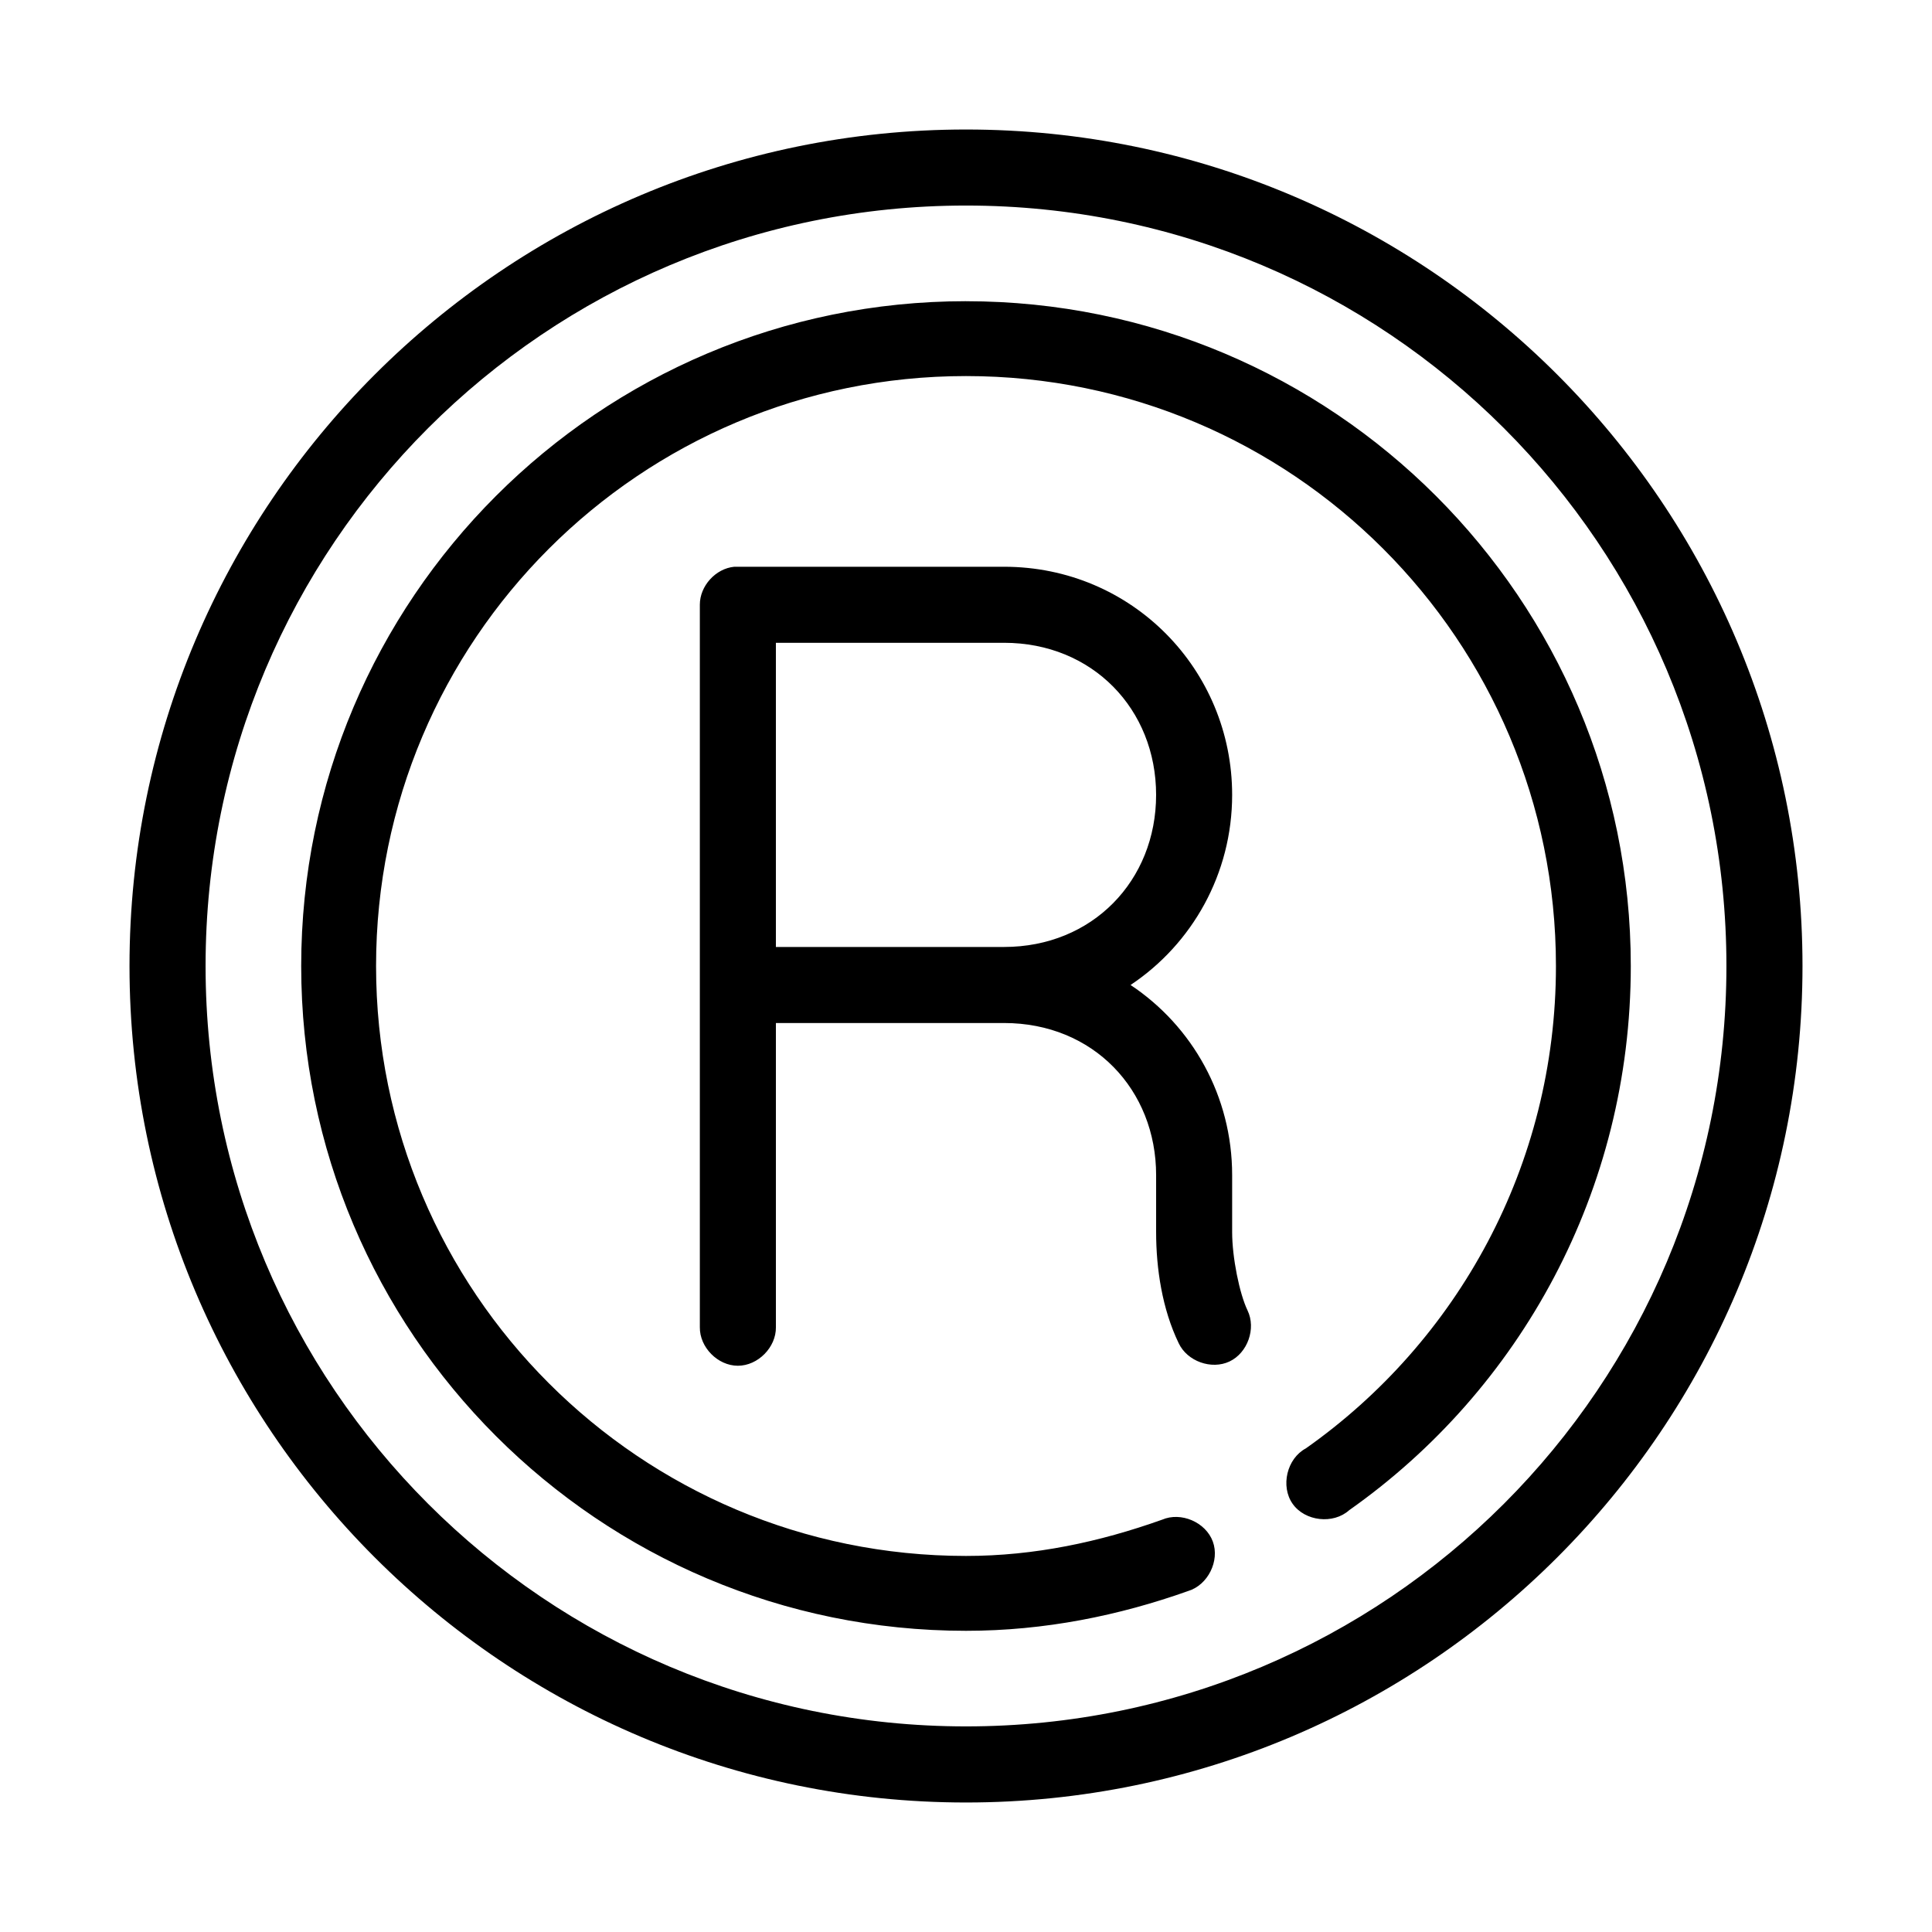
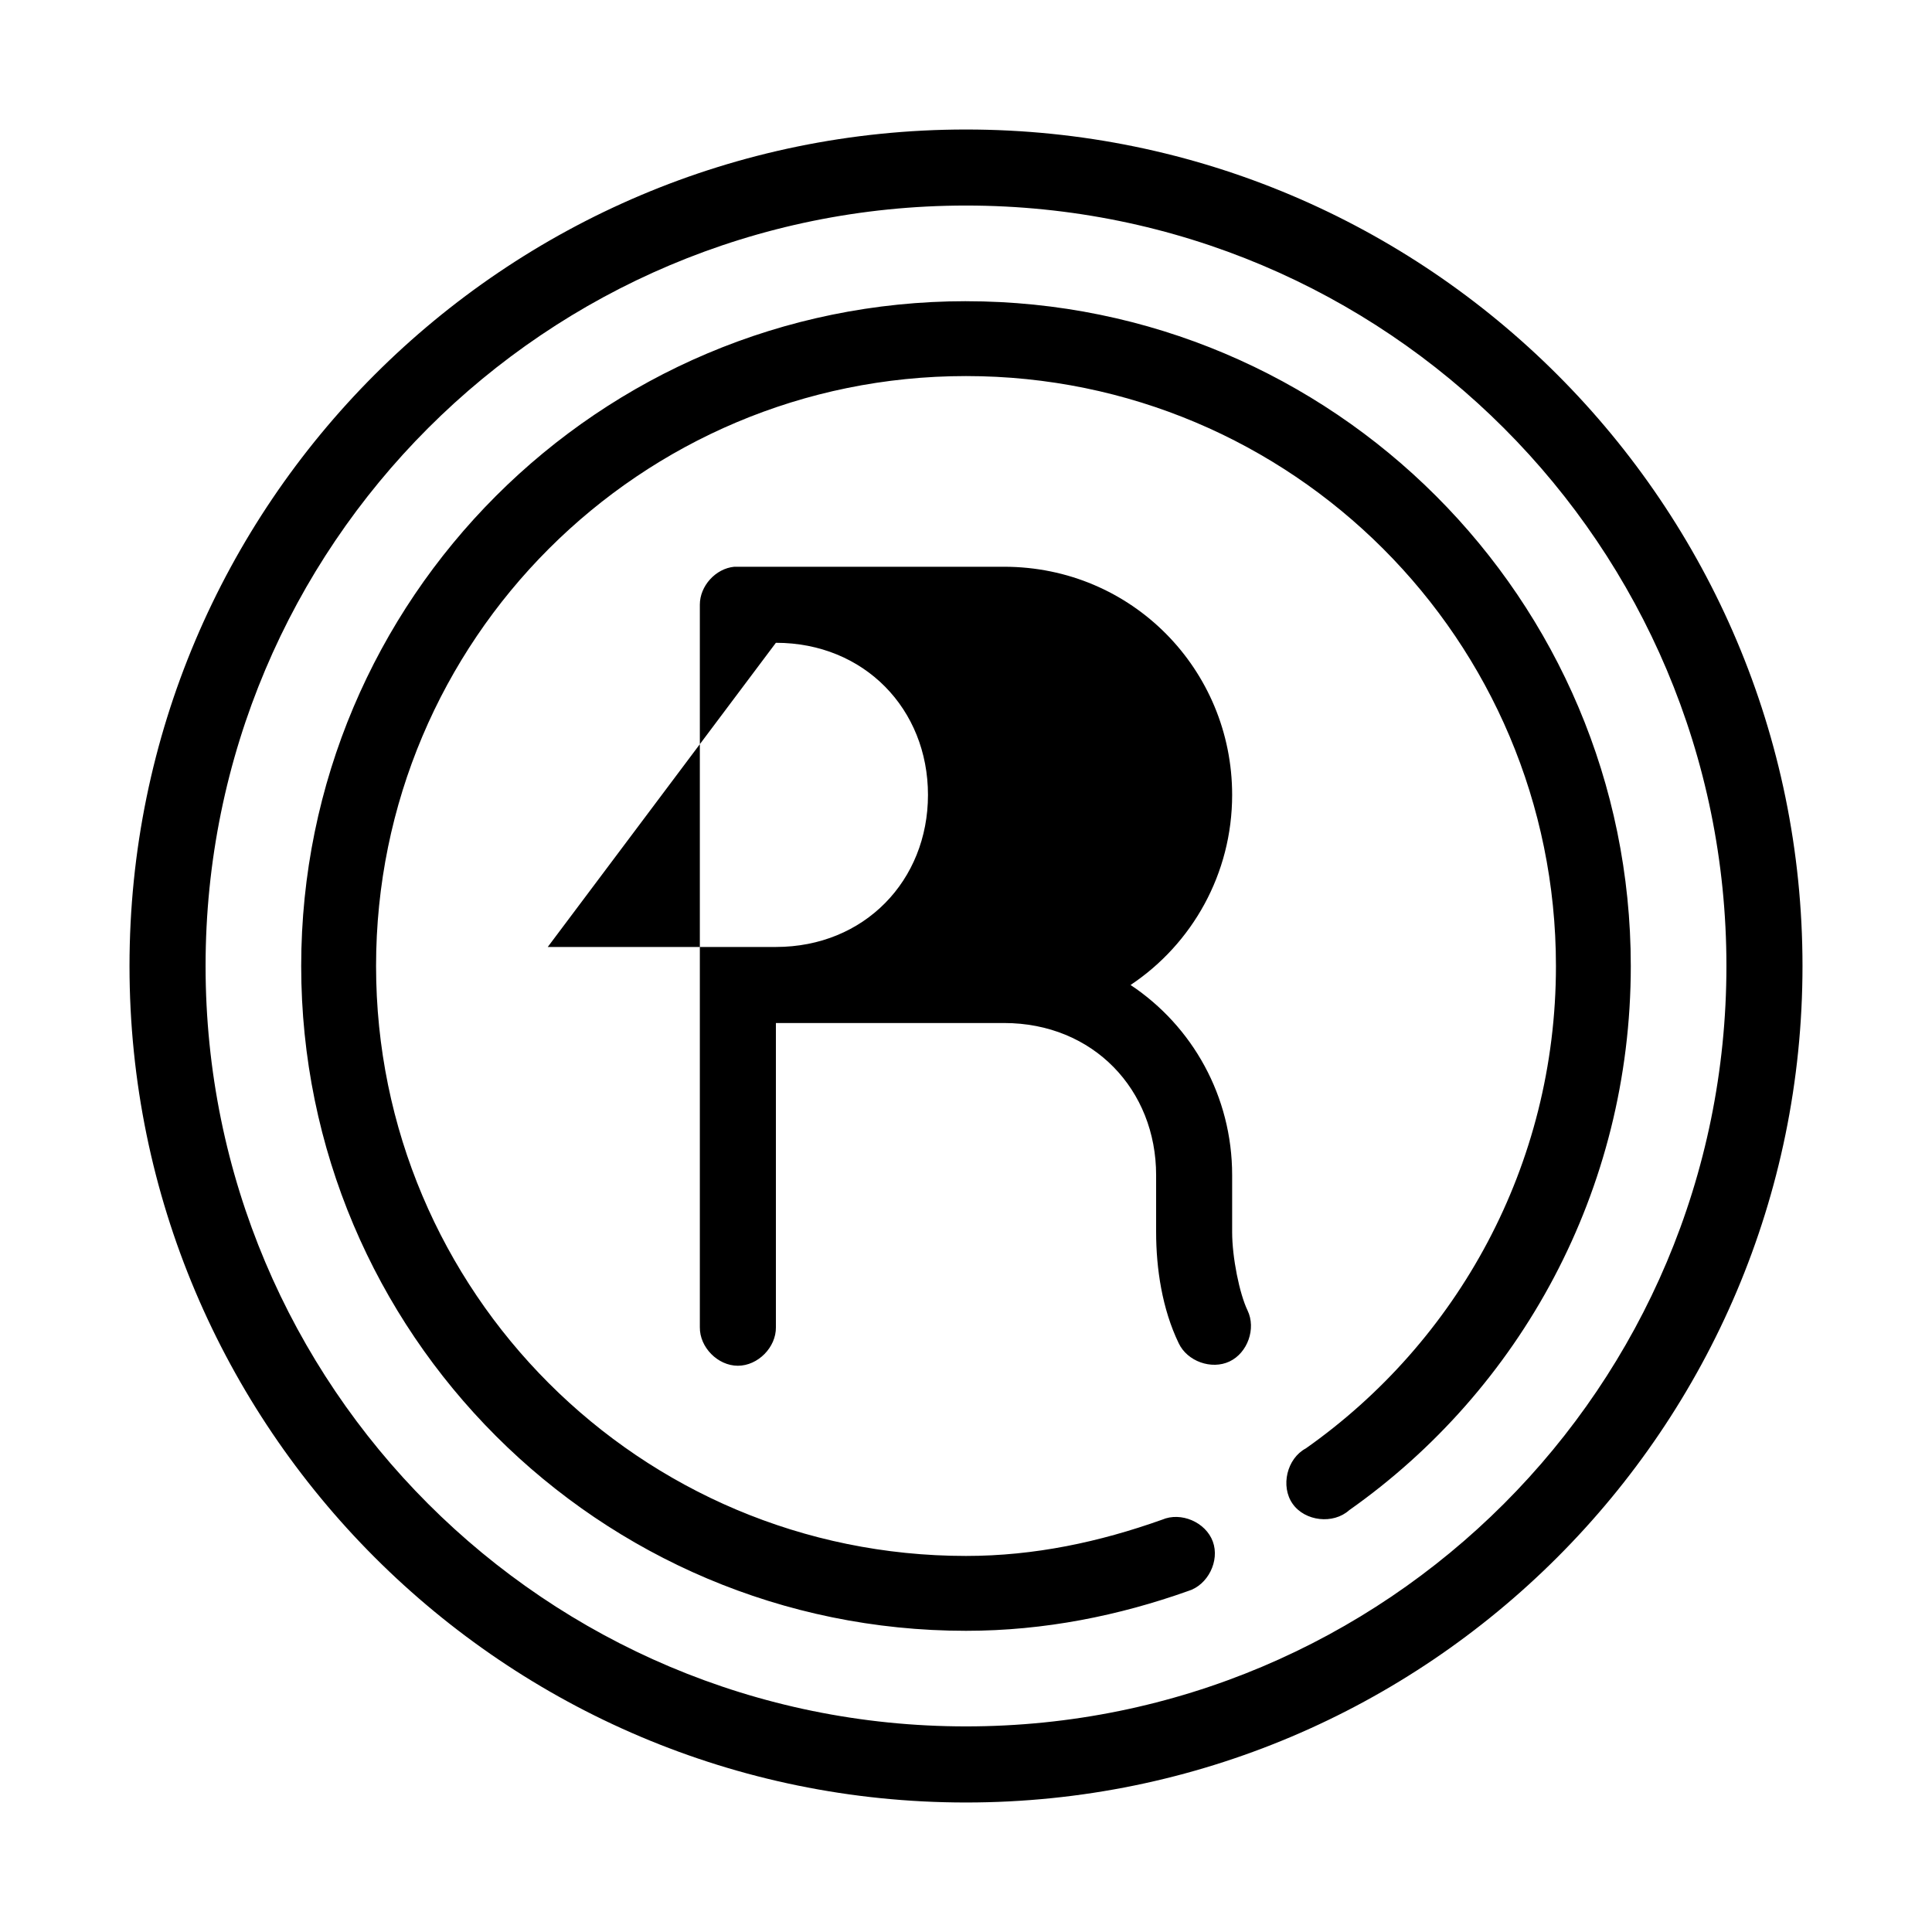
<svg xmlns="http://www.w3.org/2000/svg" fill="#000000" width="800px" height="800px" version="1.1" viewBox="144 144 512 512">
-   <path d="m400 178.32c-122.31 0-221.68 99.363-221.68 221.68 0 122.31 99.367 221.68 221.68 221.68s221.68-99.367 221.68-221.68c0-122.31-99.367-221.68-221.68-221.68zm0 20.152c111.42 0 201.52 90.105 201.52 201.52s-90.105 201.52-201.52 201.52-201.52-90.105-201.52-201.52 90.105-201.52 201.52-201.52zm0 25.348c-97.266 0-176.18 78.91-176.18 176.18s78.91 176.18 176.18 176.18c20.883 0 40.594-4.043 58.883-10.547 5.227-1.59 8.406-7.981 6.527-13.109-1.883-5.133-8.438-7.953-13.457-5.785-16.559 5.891-33.734 9.602-51.953 9.602-86.379 0-156.34-69.961-156.34-156.34 0-86.379 69.961-156.34 156.34-156.34 86.375 0 156.34 69.961 156.34 156.34 0 52.895-26.16 99.574-66.281 127.84-5.016 2.676-6.769 10.027-3.504 14.68 3.266 4.652 10.777 5.5 14.996 1.695 45.297-31.914 74.625-84.676 74.625-144.21 0-97.27-78.91-176.18-176.18-176.18zm-61.402 70.375c-4.953 0.465-9.152 5.102-9.133 10.074v191.45c-0.074 5.324 4.754 10.219 10.078 10.219s10.152-4.894 10.078-10.219v-80.609h60.457c23.699 0 40.305 17.727 40.305 40.305v15.113c0 9.598 1.59 20.348 5.984 29.441 2.258 4.797 8.684 7.106 13.477 4.832 4.785-2.269 7.07-8.707 4.781-13.492-2.16-4.477-4.094-14.086-4.094-20.781v-15.113c0-20.867-10.516-39.484-26.922-50.383 16.324-10.875 26.922-29.469 26.922-50.379 0-33.133-26.488-60.457-60.457-60.457h-71.477zm11.02 20.152h60.457c23.449 0 40.305 17.598 40.305 40.305s-16.855 40.305-40.305 40.305h-60.457z" />
+   <path d="m400 178.32c-122.31 0-221.68 99.363-221.68 221.68 0 122.31 99.367 221.68 221.68 221.68s221.68-99.367 221.68-221.68c0-122.31-99.367-221.68-221.68-221.68zm0 20.152c111.42 0 201.52 90.105 201.52 201.52s-90.105 201.52-201.52 201.52-201.52-90.105-201.52-201.52 90.105-201.52 201.52-201.52zm0 25.348c-97.266 0-176.18 78.91-176.18 176.18s78.91 176.18 176.18 176.18c20.883 0 40.594-4.043 58.883-10.547 5.227-1.59 8.406-7.981 6.527-13.109-1.883-5.133-8.438-7.953-13.457-5.785-16.559 5.891-33.734 9.602-51.953 9.602-86.379 0-156.34-69.961-156.34-156.34 0-86.379 69.961-156.34 156.34-156.34 86.375 0 156.34 69.961 156.34 156.34 0 52.895-26.16 99.574-66.281 127.84-5.016 2.676-6.769 10.027-3.504 14.68 3.266 4.652 10.777 5.5 14.996 1.695 45.297-31.914 74.625-84.676 74.625-144.21 0-97.27-78.91-176.18-176.18-176.18zm-61.402 70.375c-4.953 0.465-9.152 5.102-9.133 10.074v191.45c-0.074 5.324 4.754 10.219 10.078 10.219s10.152-4.894 10.078-10.219v-80.609h60.457c23.699 0 40.305 17.727 40.305 40.305v15.113c0 9.598 1.59 20.348 5.984 29.441 2.258 4.797 8.684 7.106 13.477 4.832 4.785-2.269 7.07-8.707 4.781-13.492-2.16-4.477-4.094-14.086-4.094-20.781v-15.113c0-20.867-10.516-39.484-26.922-50.383 16.324-10.875 26.922-29.469 26.922-50.379 0-33.133-26.488-60.457-60.457-60.457h-71.477zm11.02 20.152c23.449 0 40.305 17.598 40.305 40.305s-16.855 40.305-40.305 40.305h-60.457z" />
</svg>